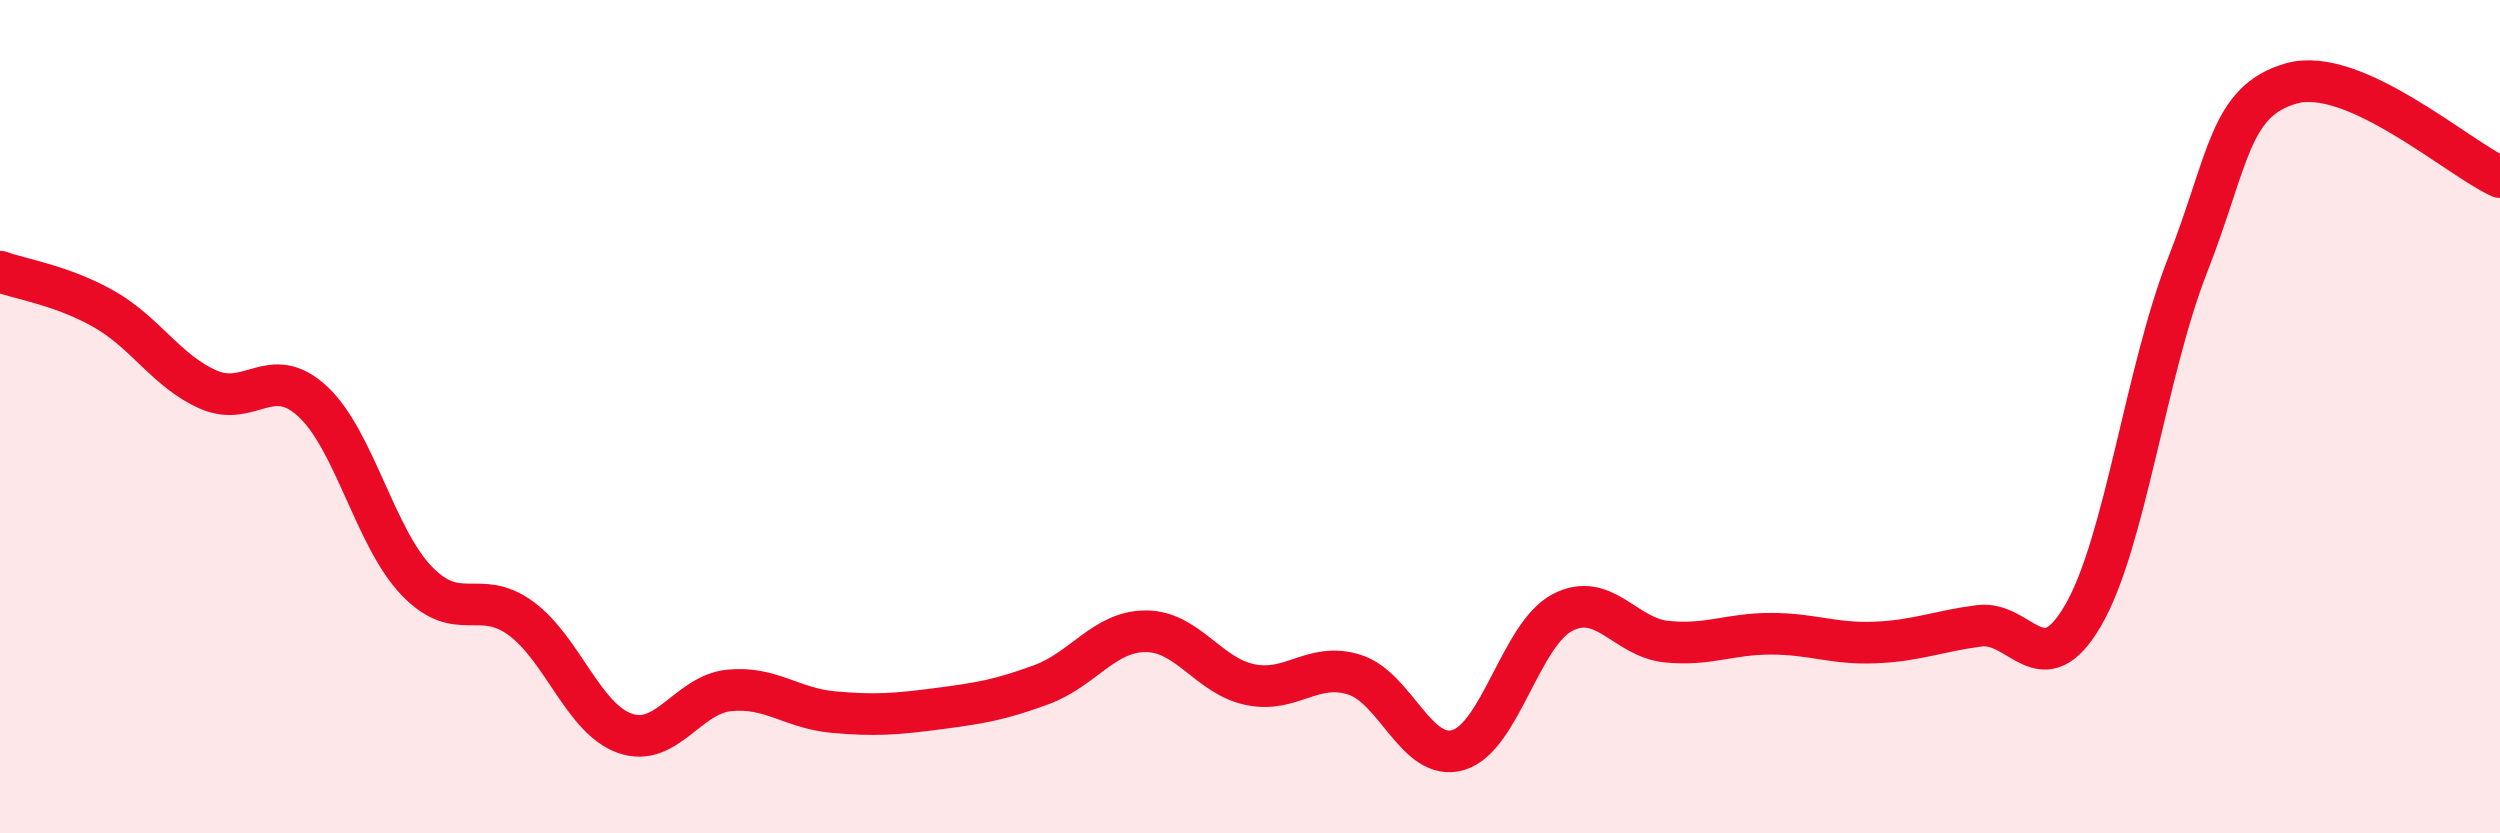
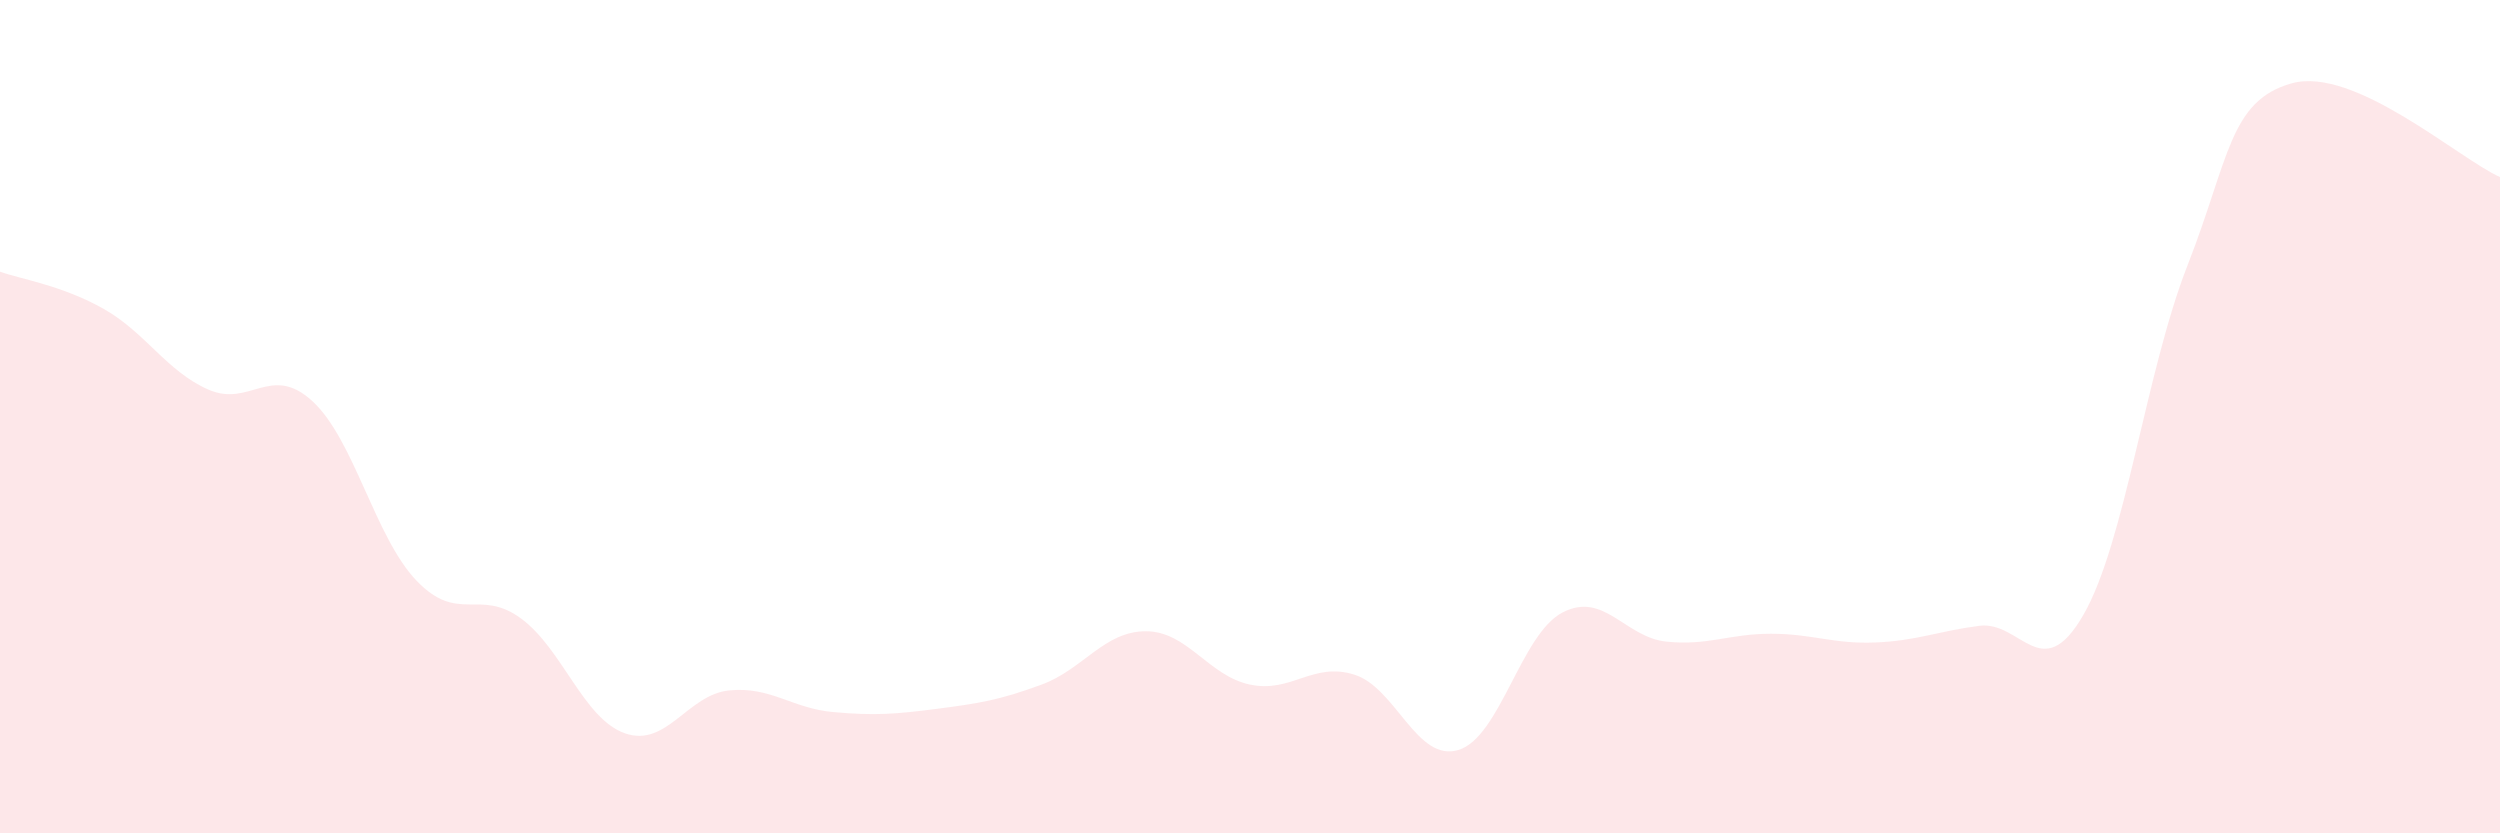
<svg xmlns="http://www.w3.org/2000/svg" width="60" height="20" viewBox="0 0 60 20">
  <path d="M 0,6.52 C 0.5,6.7 1.5,6.85 2.5,7.42 C 3.5,7.99 4,8.91 5,9.35 C 6,9.79 6.5,8.71 7.5,9.63 C 8.5,10.55 9,12.9 10,13.94 C 11,14.98 11.5,14.11 12.5,14.84 C 13.5,15.57 14,17.25 15,17.6 C 16,17.95 16.5,16.67 17.5,16.57 C 18.5,16.47 19,17 20,17.09 C 21,17.18 21.5,17.14 22.5,17.01 C 23.5,16.88 24,16.8 25,16.43 C 26,16.06 26.5,15.15 27.5,15.15 C 28.5,15.15 29,16.22 30,16.43 C 31,16.64 31.5,15.88 32.5,16.19 C 33.5,16.5 34,18.3 35,18 C 36,17.7 36.5,15.22 37.5,14.7 C 38.5,14.18 39,15.3 40,15.4 C 41,15.5 41.5,15.21 42.5,15.21 C 43.5,15.21 44,15.46 45,15.42 C 46,15.38 46.5,15.15 47.5,15.02 C 48.5,14.89 49,16.49 50,14.76 C 51,13.03 51.5,8.92 52.5,6.37 C 53.5,3.82 53.5,2.42 55,2 C 56.5,1.58 59,3.8 60,4.25L60 20L0 20Z" fill="#EB0A25" opacity="0.1" stroke-linecap="round" stroke-linejoin="round" />
-   <path d="M 0,6.52 C 0.5,6.7 1.5,6.85 2.5,7.42 C 3.5,7.99 4,8.91 5,9.35 C 6,9.79 6.5,8.71 7.5,9.63 C 8.5,10.55 9,12.9 10,13.94 C 11,14.98 11.5,14.11 12.5,14.84 C 13.5,15.57 14,17.25 15,17.6 C 16,17.95 16.5,16.67 17.5,16.57 C 18.5,16.47 19,17 20,17.09 C 21,17.18 21.5,17.14 22.5,17.01 C 23.5,16.88 24,16.8 25,16.43 C 26,16.06 26.5,15.15 27.5,15.15 C 28.5,15.15 29,16.22 30,16.43 C 31,16.64 31.5,15.88 32.5,16.19 C 33.5,16.5 34,18.3 35,18 C 36,17.7 36.5,15.22 37.5,14.7 C 38.5,14.18 39,15.3 40,15.4 C 41,15.5 41.5,15.21 42.5,15.21 C 43.5,15.21 44,15.46 45,15.42 C 46,15.38 46.5,15.15 47.5,15.02 C 48.5,14.89 49,16.49 50,14.76 C 51,13.03 51.5,8.92 52.5,6.37 C 53.5,3.82 53.5,2.42 55,2 C 56.5,1.58 59,3.8 60,4.25" stroke="#EB0A25" stroke-width="1" fill="none" stroke-linecap="round" stroke-linejoin="round" />
</svg>